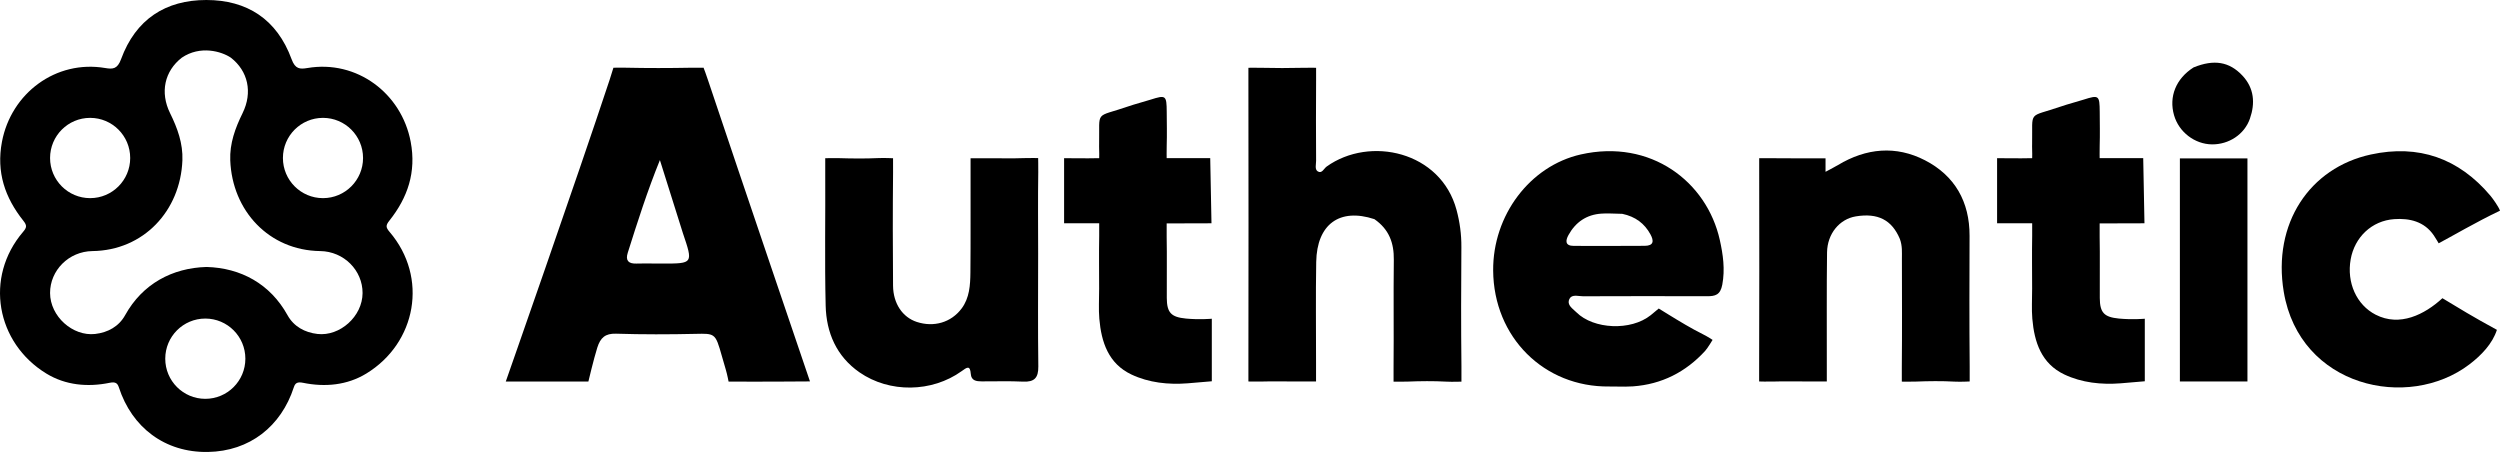
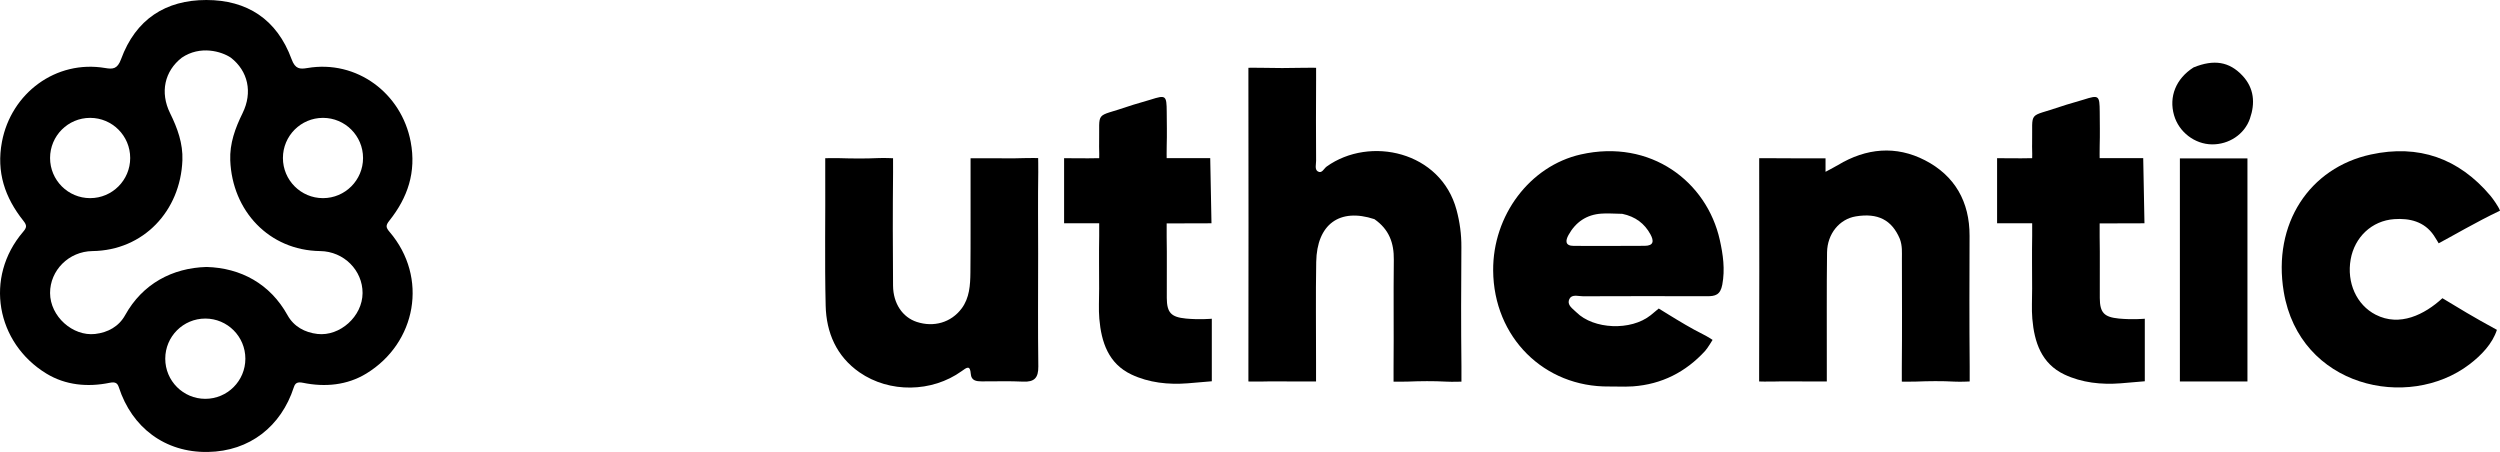
<svg xmlns="http://www.w3.org/2000/svg" width="177" height="32" viewBox="0 0 177 32" fill="none">
  <path d="M174.836 25.797C170.486 29.107 162.813 27.392 161.69 20.663C160.884 15.833 163.515 11.882 167.854 10.939C171.231 10.205 174.082 11.198 176.327 13.864C176.491 14.06 176.911 14.65 177 14.917C175.316 15.716 173.543 16.761 172.657 17.226C172.657 17.226 172.485 16.921 172.317 16.672C171.645 15.678 170.595 15.439 169.511 15.515C167.909 15.628 166.704 16.805 166.428 18.36C166.134 20.014 166.844 21.587 168.198 22.281C169.901 23.154 171.658 22.275 172.923 21.113C173.986 21.755 175.139 22.465 176.781 23.353C176.468 24.33 175.685 25.151 174.836 25.797Z" fill="black" />
-   <path fill-rule="evenodd" clip-rule="evenodd" d="M43.611 23.625C42.855 23.602 42.509 23.909 42.288 24.612C42.032 25.425 41.657 27.015 41.657 27.015H35.808C35.808 27.015 40.84 12.671 43.165 5.64C43.253 5.372 43.43 4.795 43.43 4.795C43.43 4.795 43.957 4.785 44.31 4.793C45.844 4.827 47.38 4.824 48.915 4.795C49.213 4.79 49.812 4.793 49.812 4.793C49.812 4.793 50.025 5.346 50.134 5.696C52.483 12.715 57.346 27.004 57.346 27.004C57.346 27.004 53.505 27.035 51.584 27.015C51.584 27.015 51.485 26.498 51.384 26.161C51.281 25.817 51.197 25.519 51.123 25.261C50.87 24.369 50.754 23.958 50.483 23.773C50.252 23.615 49.907 23.623 49.268 23.637C47.387 23.68 45.491 23.684 43.611 23.625ZM46.906 18.66C49.079 18.661 49.079 18.66 48.348 16.504C47.795 14.743 47.262 13.049 46.728 11.355L46.721 11.333C45.832 13.524 45.134 15.712 44.443 17.903C44.275 18.438 44.486 18.677 45.046 18.661C45.464 18.649 45.882 18.653 46.3 18.657C46.502 18.658 46.704 18.66 46.906 18.66Z" fill="black" />
  <path d="M97.308 15.516C94.835 14.701 93.235 15.883 93.188 18.543C93.147 20.91 93.179 23.278 93.176 25.646C93.175 26.254 93.176 27.009 93.176 27.009C93.176 27.009 92.548 27.008 91.778 27.009C90.951 27.011 90.124 26.989 89.297 27.013C88.949 27.023 88.387 27.009 88.387 27.009C88.387 27.009 88.387 26.424 88.387 26.131C88.398 19.323 88.397 12.515 88.387 5.707C88.387 5.41 88.387 4.799 88.387 4.799C88.387 4.799 88.928 4.791 89.273 4.8C90.277 4.824 91.282 4.824 92.286 4.8C92.585 4.792 93.18 4.799 93.18 4.799C93.18 4.799 93.183 5.353 93.18 5.696C93.163 7.591 93.173 9.485 93.18 11.379C93.181 11.639 93.07 11.99 93.297 12.134C93.59 12.319 93.73 11.931 93.93 11.789C96.983 9.608 102.008 10.713 103.123 14.863C103.354 15.723 103.472 16.594 103.466 17.491C103.445 20.303 103.438 23.115 103.47 25.927C103.474 26.316 103.47 27.02 103.47 27.02C103.47 27.02 102.82 27.043 102.4 27.02C101.487 26.97 100.568 26.981 99.654 27.017C99.27 27.032 98.664 27.02 98.664 27.02C98.664 27.02 98.66 26.37 98.664 26.027C98.689 23.482 98.65 20.936 98.682 18.391C98.697 17.209 98.354 16.243 97.308 15.516Z" fill="black" />
  <path fill-rule="evenodd" clip-rule="evenodd" d="M105.716 19.153C105.75 23.886 109.328 27.419 113.932 27.364C114.132 27.363 114.323 27.366 114.508 27.369C114.894 27.375 115.254 27.381 115.611 27.355C117.647 27.208 119.348 26.345 120.721 24.847C120.906 24.645 121.25 24.064 121.25 24.064C121.25 24.064 120.93 23.846 120.573 23.668C119.73 23.248 118.921 22.755 118.116 22.261C117.868 22.109 117.439 21.843 117.439 21.843C117.439 21.843 117.083 22.146 116.873 22.314C115.461 23.444 112.826 23.314 111.617 22.118C111.571 22.072 111.519 22.026 111.466 21.98C111.22 21.762 110.95 21.523 111.108 21.179C111.238 20.896 111.543 20.928 111.829 20.958C111.917 20.968 112.004 20.977 112.083 20.976C115.005 20.965 117.928 20.963 120.85 20.973C121.441 20.975 121.801 20.885 121.938 20.153C122.142 19.065 121.991 18.021 121.764 16.998C120.847 12.864 116.871 9.818 111.919 10.935C108.32 11.748 105.687 15.242 105.716 19.153ZM116.848 16.586C116.426 15.818 115.792 15.339 114.864 15.14C114.727 15.137 114.594 15.132 114.466 15.128C114.082 15.114 113.729 15.102 113.378 15.125C112.327 15.194 111.552 15.728 111.048 16.641C110.829 17.038 110.8 17.408 111.423 17.409C113.099 17.413 114.775 17.416 116.451 17.404C117.088 17.399 117.107 17.056 116.848 16.586Z" fill="black" />
  <path d="M73.501 17.95C73.5 20.672 73.478 23.306 73.513 25.94C73.523 26.751 73.236 27.058 72.429 27.019C71.457 26.971 70.481 27.007 69.506 27.002C69.133 27 68.767 26.958 68.732 26.475C68.684 25.82 68.445 26.018 68.087 26.276C65.977 27.793 62.973 27.834 60.852 26.362C59.218 25.226 58.502 23.549 58.457 21.64C58.381 18.475 58.446 15.307 58.427 12.141C58.425 11.834 58.427 11.203 58.427 11.203C58.427 11.203 58.99 11.184 59.367 11.196C60.311 11.225 61.258 11.235 62.201 11.192C62.597 11.174 63.228 11.203 63.228 11.203C63.228 11.203 63.233 11.864 63.229 12.236C63.202 14.899 63.207 17.562 63.228 20.226C63.238 21.495 63.905 22.464 64.909 22.793C66.109 23.185 67.337 22.841 68.085 21.839C68.641 21.094 68.696 20.185 68.705 19.299C68.728 16.991 68.71 14.682 68.716 12.374C68.717 11.875 68.716 11.203 68.716 11.203C68.716 11.203 69.262 11.207 69.859 11.203C70.745 11.196 71.632 11.229 72.516 11.194C72.895 11.179 73.501 11.192 73.501 11.192C73.501 11.192 73.514 11.833 73.509 12.18C73.48 14.073 73.5 15.967 73.501 17.95Z" fill="black" />
  <path d="M134.512 16.921C133.942 15.559 132.942 15.065 131.391 15.32C130.244 15.508 129.373 16.539 129.355 17.874C129.32 20.506 129.344 23.14 129.338 25.773C129.337 26.288 129.338 27.008 129.338 27.008C129.338 27.008 128.78 27.005 128.082 27.008C127.226 27.011 126.369 26.986 125.513 27.014C125.137 27.026 124.547 27.008 124.547 27.008C124.547 27.008 124.546 26.399 124.547 26.095C124.563 21.421 124.559 16.747 124.551 12.073C124.551 11.826 124.551 11.201 124.551 11.201C124.551 11.201 125.022 11.195 125.378 11.201C126.44 11.218 127.504 11.202 128.567 11.209C128.83 11.21 129.248 11.209 129.248 11.209V12.164C129.248 12.164 129.915 11.815 130.135 11.682C132.128 10.484 134.233 10.289 136.287 11.347C138.395 12.433 139.453 14.278 139.445 16.696C139.436 19.772 139.424 22.849 139.454 25.926C139.458 26.305 139.454 27.008 139.454 27.008C139.454 27.008 138.816 27.042 138.386 27.019C137.473 26.969 136.555 26.98 135.641 27.016C135.248 27.031 134.648 27.019 134.648 27.019C134.648 27.019 134.645 26.362 134.648 26.03C134.673 23.456 134.659 20.882 134.655 18.308C134.654 17.866 134.694 17.419 134.512 16.921Z" fill="black" />
  <path d="M143.875 20.436C143.874 19.134 143.856 17.921 143.878 16.708C143.883 16.426 143.878 15.809 143.878 15.809C143.053 15.802 141.394 15.809 141.394 15.809L141.394 11.198C141.394 11.198 143.051 11.222 143.878 11.198C143.878 11.198 143.89 10.668 143.871 10.36C143.868 10.301 143.872 10.241 143.874 10.182C143.92 7.757 143.532 8.359 145.91 7.541C146.44 7.358 146.986 7.224 147.52 7.054C148.597 6.711 148.652 6.748 148.66 7.917C148.665 8.716 148.682 9.516 148.658 10.314C148.648 10.666 148.655 11.198 148.655 11.198H151.74L151.828 15.809C151.828 15.809 149.706 15.819 148.655 15.818C148.655 15.818 148.65 16.438 148.655 16.751C148.682 18.2 148.655 19.651 148.665 21.101C148.672 22.142 148.973 22.452 150.021 22.554C150.975 22.646 151.852 22.566 151.852 22.566C151.852 24.042 151.852 25.518 151.852 26.994C151.852 26.994 150.939 27.076 150.137 27.139C148.782 27.244 147.399 27.102 146.156 26.513C144.532 25.743 144.029 24.227 143.888 22.566C143.831 21.89 143.876 21.205 143.875 20.436Z" fill="black" />
  <path d="M77.819 20.436C77.818 19.134 77.801 17.921 77.823 16.708C77.828 16.426 77.823 15.809 77.823 15.809C76.997 15.802 75.338 15.809 75.338 15.809L75.338 11.198C75.338 11.198 76.996 11.222 77.823 11.198C77.823 11.198 77.834 10.668 77.816 10.36C77.812 10.301 77.817 10.241 77.818 10.182C77.864 7.757 77.477 8.359 79.855 7.541C80.384 7.358 80.93 7.224 81.464 7.054C82.541 6.711 82.597 6.748 82.604 7.917C82.61 8.716 82.627 9.516 82.603 10.314C82.592 10.666 82.6 11.198 82.6 11.198H85.684L85.773 15.809C85.773 15.809 83.651 15.819 82.6 15.818C82.6 15.818 82.594 16.438 82.6 16.751C82.627 18.2 82.6 19.651 82.609 21.101C82.616 22.142 82.918 22.452 83.965 22.554C84.92 22.646 85.796 22.566 85.796 22.566C85.796 24.042 85.796 25.518 85.796 26.994C85.796 26.994 84.883 27.076 84.082 27.139C82.727 27.244 81.343 27.102 80.101 26.513C78.477 25.743 77.974 24.227 77.832 22.566C77.775 21.89 77.82 21.205 77.819 20.436Z" fill="black" />
  <path d="M154.336 11.215L159.119 11.215L159.119 27.008H154.336L154.336 11.215Z" fill="black" />
  <path d="M155.305 4.773C156.755 4.183 157.834 4.369 158.755 5.343C159.603 6.24 159.674 7.311 159.294 8.401C158.899 9.533 157.787 10.233 156.61 10.222C155.387 10.21 154.264 9.349 153.923 8.16C153.546 6.851 154.052 5.568 155.305 4.773Z" fill="black" />
  <path fill-rule="evenodd" clip-rule="evenodd" d="M20.646 4.195C20.903 4.898 21.237 4.905 21.765 4.816C25.256 4.224 28.427 6.596 29.077 10.04C29.483 12.19 28.864 13.995 27.561 15.63C27.291 15.969 27.322 16.112 27.583 16.419C30.341 19.647 29.48 24.283 25.934 26.448C24.577 27.276 23.01 27.421 21.453 27.102C21.05 27.02 20.898 27.122 20.801 27.423C19.905 30.179 17.685 31.951 14.713 31.999C11.675 32.048 9.338 30.266 8.415 27.423C8.317 27.122 8.165 27.02 7.763 27.102C6.205 27.421 4.638 27.276 3.282 26.448C-0.264 24.283 -1.126 19.647 1.632 16.419C1.894 16.112 1.924 15.969 1.654 15.63C0.352 13.995 -0.268 12.19 0.138 10.04C0.789 6.596 3.96 4.224 7.45 4.816C7.978 4.905 8.312 4.898 8.569 4.195C9.609 1.351 11.738 0 14.608 0C17.477 0 19.606 1.351 20.646 4.195ZM17.174 8.012C17.903 6.532 17.556 5.027 16.348 4.086C15.688 3.638 14.181 3.194 12.868 4.086C11.659 5.027 11.312 6.532 12.041 8.012C12.565 9.074 12.959 10.157 12.914 11.349C12.777 14.933 10.158 17.73 6.549 17.776C4.862 17.798 3.54 19.148 3.545 20.747C3.55 22.404 5.154 23.824 6.735 23.645C7.635 23.543 8.415 23.118 8.859 22.315C10.088 20.096 12.2 18.968 14.624 18.901C17.049 18.968 19.127 20.096 20.356 22.315C20.801 23.118 21.58 23.543 22.481 23.645C24.062 23.824 25.665 22.404 25.67 20.747C25.675 19.148 24.354 17.798 22.667 17.776C19.057 17.73 16.438 14.933 16.302 11.349C16.256 10.157 16.651 9.074 17.174 8.012ZM22.867 14.028C24.434 14.028 25.704 12.756 25.704 11.187C25.704 9.617 24.434 8.345 22.867 8.345C21.301 8.345 20.031 9.617 20.031 11.187C20.031 12.756 21.301 14.028 22.867 14.028ZM6.382 14.028C7.948 14.028 9.218 12.756 9.218 11.187C9.218 9.617 7.948 8.345 6.382 8.345C4.815 8.345 3.545 9.617 3.545 11.187C3.545 12.756 4.815 14.028 6.382 14.028ZM14.536 28.237C16.102 28.237 17.372 26.965 17.372 25.396C17.372 23.826 16.102 22.554 14.536 22.554C12.969 22.554 11.7 23.826 11.7 25.396C11.7 26.965 12.969 28.237 14.536 28.237Z" fill="black" />
</svg>